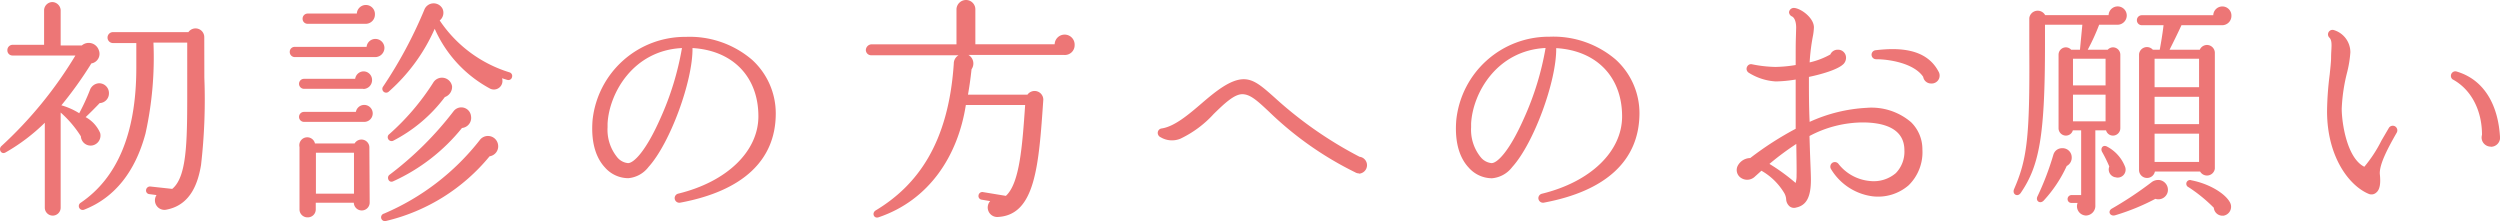
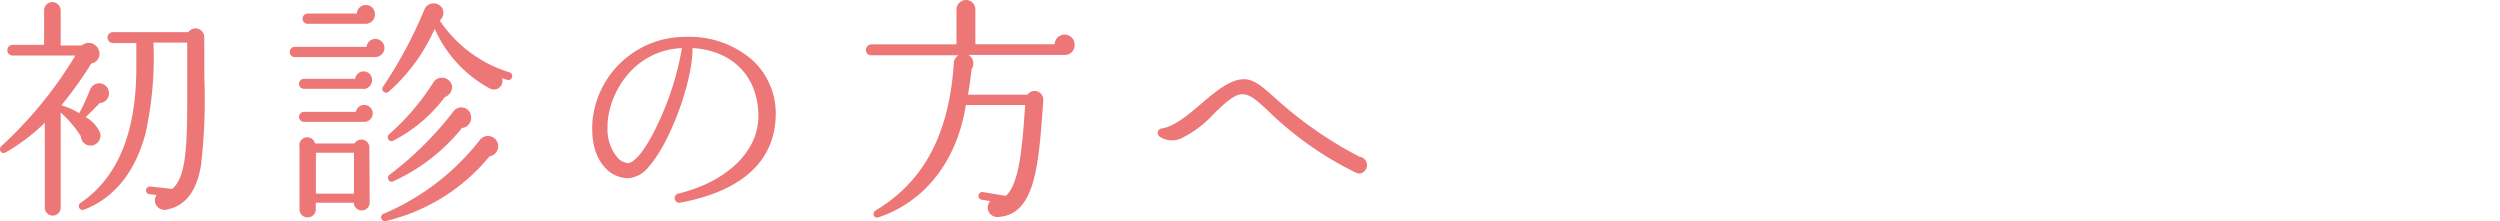
<svg xmlns="http://www.w3.org/2000/svg" viewBox="0 0 315.27 27.88">
  <defs>
    <style>.cls-1{fill:#ed7676;}</style>
  </defs>
  <title>please_title</title>
  <g id="レイヤー_2" data-name="レイヤー 2">
    <g id="contents">
      <path class="cls-1" d="M12.57,13c-.48.51-1.32,1.35-1.77,1.77a4.17,4.17,0,0,1,1.83,2,1.27,1.27,0,0,1-.93,1.56,1.23,1.23,0,0,1-1.5-1.14,13.93,13.93,0,0,0-2.55-3v12a1,1,0,0,1-1,1,1,1,0,0,1-1-1V15.48A24,24,0,0,1,.69,19.23c-.54.3-.93-.42-.51-.81A51.72,51.72,0,0,0,9.51,7H1.56a.64.64,0,0,1-.63-.66.67.67,0,0,1,.63-.69h4V1.26a1.06,1.06,0,0,1,1.05-1A1.09,1.09,0,0,1,7.65,1.26V5.73h2.67a1.34,1.34,0,0,1,2.13.57A1.23,1.23,0,0,1,11.52,8a48.85,48.85,0,0,1-3.78,5.28,8.73,8.73,0,0,1,2.25,1,26.68,26.68,0,0,0,1.38-3,1.28,1.28,0,0,1,1.14-.78,1.24,1.24,0,0,1,1.23,1.26A1.22,1.22,0,0,1,12.57,13Zm13.2-3.18a71.61,71.61,0,0,1-.42,11c-.36,2.13-1.23,5-4.32,5.61a1.2,1.2,0,0,1-1.29-1.83l-.9-.12a.45.45,0,0,1-.42-.51.5.5,0,0,1,.54-.45l2.76.3c2-1.65,1.89-6.63,1.89-13.92V5.37H19.35a44.32,44.32,0,0,1-1,11.46c-1.29,4.83-3.9,8.1-7.71,9.6a.49.49,0,0,1-.45-.87c4.5-3.06,7-8.58,7-17V5.43H14.25a.69.69,0,0,1,0-1.38h9.51a1.1,1.1,0,0,1,2,.63Z" />
      <path class="cls-1" d="M47.34,7.2H37.17a.64.64,0,0,1-.63-.66.62.62,0,0,1,.63-.63h9.06a1.11,1.11,0,0,1,1.11-1A1.14,1.14,0,0,1,48.48,6,1.17,1.17,0,0,1,47.34,7.2Zm-1.53,4H38.34a.63.63,0,0,1,0-1.26h6.45A1.09,1.09,0,0,1,45.84,9a1.08,1.08,0,0,1,1.08,1.08A1.11,1.11,0,0,1,45.81,11.22Zm.09,4.17H38.34a.63.63,0,0,1,0-1.26h6.54a1.07,1.07,0,1,1,1,1.26Zm.72,10.14a1,1,0,0,1-2,.06h-4.8v.84a1,1,0,0,1-1.05,1,1,1,0,0,1-1-1V18.54a1,1,0,0,1,1.95-.45h5a1,1,0,0,1,1.86.45ZM46.2,3H38.79a.62.62,0,0,1-.63-.63.64.64,0,0,1,.63-.66H45a1.14,1.14,0,0,1,2.28.12A1.16,1.16,0,0,1,46.2,3ZM39.84,24.42h4.8V19.26h-4.8Zm21.9-4.71a24.09,24.09,0,0,1-13.08,8.16.48.48,0,0,1-.24-.93,30.49,30.49,0,0,0,12.15-9.36,1.29,1.29,0,0,1,2.25.75A1.27,1.27,0,0,1,61.74,19.71ZM64,10.08c-.24-.06-.48-.15-.69-.21a1.08,1.08,0,0,1-1.59,1.26,15.8,15.8,0,0,1-6.9-7.5,22.85,22.85,0,0,1-5.79,7.92.48.48,0,0,1-.72-.63,55.6,55.6,0,0,0,5.19-9.66,1.26,1.26,0,0,1,2.31-.15,1.24,1.24,0,0,1-.36,1.47,16.37,16.37,0,0,0,8.79,6.54.47.47,0,0,1,.33.6A.46.46,0,0,1,64,10.08ZM56.1,12.24a19,19,0,0,1-6.54,5.52A.49.49,0,0,1,49,17a30.56,30.56,0,0,0,5.61-6.54,1.29,1.29,0,0,1,2.4.42A1.36,1.36,0,0,1,56.1,12.24Zm2.16,3.9a23.73,23.73,0,0,1-8.67,6.72c-.57.27-.87-.51-.48-.81a42.08,42.08,0,0,0,8.07-8,1.23,1.23,0,0,1,2.22.6A1.28,1.28,0,0,1,58.26,16.14Z" />
      <path class="cls-1" d="M85.77,25.56a.59.59,0,0,1-.69-.57.58.58,0,0,1,.45-.57c6.15-1.5,10.11-5.34,10.11-9.75,0-5-3.24-8.31-8.31-8.61.06,4.11-2.82,12-5.55,15a3.59,3.59,0,0,1-2.55,1.41,3.93,3.93,0,0,1-2.94-1.35c-.87-.93-1.83-2.7-1.56-6A11.73,11.73,0,0,1,86.49,4.65a12.09,12.09,0,0,1,8.34,2.88,9.14,9.14,0,0,1,3,6.78C97.83,20.22,93.66,24.09,85.77,25.56Zm-9.15-10v.48a5.49,5.49,0,0,0,1.23,3.81,2,2,0,0,0,1.35.72c.72,0,2.25-1.5,4.08-5.64A36.38,36.38,0,0,0,86,6.06C79.86,6.36,76.83,11.73,76.62,15.57Z" />
      <path class="cls-1" d="M134.19,6.93H122.13a1.25,1.25,0,0,1,.39,1.8c-.12,1.14-.27,2.19-.45,3.21h7.5a1.1,1.1,0,0,1,2,.63c-.57,8.31-1,14.52-5.7,14.79a1.2,1.2,0,0,1-1-2l-1.08-.18a.46.46,0,0,1-.39-.54.48.48,0,0,1,.54-.42l2.91.48c1.74-1.59,2.07-6.27,2.43-11.46H121.8c-1,6.42-4.62,12-11,14.16-.6.21-.9-.54-.36-.87,5.28-3.18,9.18-8.52,9.84-18.51a1.21,1.21,0,0,1,.6-1.05h-11a.67.67,0,0,1-.69-.66.75.75,0,0,1,.69-.72h10.74V1.14A1.21,1.21,0,0,1,121.83,0,1.18,1.18,0,0,1,123,1.14V5.58h10a1.26,1.26,0,0,1,2.52.09A1.23,1.23,0,0,1,134.19,6.93Z" />
      <path class="cls-1" d="M171.39,21.87a1,1,0,0,1-.51-.15,42.52,42.52,0,0,1-10.8-7.59c-1.5-1.41-2.4-2.25-3.42-2.25s-2.28,1.2-3.6,2.49a13.55,13.55,0,0,1-4.2,3.12,2.79,2.79,0,0,1-2.49-.18.61.61,0,0,1-.36-.45.56.56,0,0,1,.48-.66c1.62-.24,3.39-1.74,5.1-3.21s3.6-3,5.25-3c1.29,0,2.28.87,3.93,2.34a50.23,50.23,0,0,0,10.68,7.44,1.07,1.07,0,0,1-.06,2.13Z" />
-       <path class="cls-1" d="M194.67,25.56A.59.59,0,0,1,194,25a.58.58,0,0,1,.45-.57c6.15-1.5,10.11-5.34,10.11-9.75,0-5-3.24-8.31-8.31-8.61.06,4.11-2.82,12-5.55,15a3.59,3.59,0,0,1-2.55,1.41,3.93,3.93,0,0,1-2.94-1.35c-.87-.93-1.83-2.7-1.56-6a11.73,11.73,0,0,1,11.76-10.5,12.09,12.09,0,0,1,8.34,2.88,9.14,9.14,0,0,1,3,6.78C206.73,20.22,202.56,24.09,194.67,25.56Zm-9.15-10v.48a5.49,5.49,0,0,0,1.23,3.81,2,2,0,0,0,1.35.72c.72,0,2.25-1.5,4.08-5.64a36.38,36.38,0,0,0,2.73-8.88C188.76,6.36,185.73,11.73,185.52,15.57Z" />
-       <path class="cls-1" d="M240.69,23.37a5.88,5.88,0,0,1-4.59,1.38,7.21,7.21,0,0,1-5.19-3.42.59.59,0,0,1,.18-.81.58.58,0,0,1,.78.18,5.68,5.68,0,0,0,4,2.13,4.28,4.28,0,0,0,3.21-1,3.87,3.87,0,0,0,1.08-2.88c0-2.91-2.88-3.51-5.28-3.51a14.49,14.49,0,0,0-6.69,1.71l.06,1.95c.06,1.62.12,2.88.12,3.57,0,2.19-.57,3.24-1.89,3.51a.91.91,0,0,1-.75-.12,1.24,1.24,0,0,1-.48-.93,1.82,1.82,0,0,0-.24-.78,7.87,7.87,0,0,0-2.88-2.82l-.9.81a1.4,1.4,0,0,1-1.68.09,1.18,1.18,0,0,1-.42-1.5,1.82,1.82,0,0,1,1.59-1,40.52,40.52,0,0,1,5.73-3.69c0-2.07,0-4.14,0-6.21a16.81,16.81,0,0,1-2.52.24,7.21,7.21,0,0,1-3.42-1.11.58.58,0,0,1-.15-.81.54.54,0,0,1,.6-.24,16,16,0,0,0,2.94.33,16.82,16.82,0,0,0,2.55-.24c0-3.27,0-2.37.06-4.71,0-.69-.18-1.23-.51-1.41a.62.62,0,0,1-.39-.54A.61.61,0,0,1,226.2,1c.81,0,2.55,1.2,2.55,2.46a7.19,7.19,0,0,1-.15,1.2,25.63,25.63,0,0,0-.39,3.21,9.8,9.8,0,0,0,2.61-1,1,1,0,0,1,.93-.6,1,1,0,0,1,1.05,1,1.15,1.15,0,0,1-.27.75c-.6.66-2.43,1.26-4.41,1.68,0,1.89,0,3.78.09,5.67a19.7,19.7,0,0,1,7.17-1.77,7.67,7.67,0,0,1,5.61,1.8,4.76,4.76,0,0,1,1.44,3.45A5.83,5.83,0,0,1,240.69,23.37Zm-14.16-5.22a35.3,35.3,0,0,0-3.39,2.52,24.47,24.47,0,0,1,3.3,2.4,3.08,3.08,0,0,0,.12-1C226.59,21.51,226.53,18.78,226.53,18.15Zm17-7.62a1,1,0,0,1-1-.84c-1.17-1.74-4.35-2.22-5.91-2.22a.57.57,0,0,1-.06-1.14c2.82-.33,6.33-.27,7.89,2.67A1,1,0,0,1,243.54,10.53Z" />
-       <path class="cls-1" d="M267,3.12h-2.28a26.88,26.88,0,0,1-1.44,3.15h2.52a.91.91,0,0,1,.66-.3.93.93,0,0,1,.93.93v9.27a.93.93,0,0,1-.93.93.9.9,0,0,1-.87-.66h-1.35v9.45a1.22,1.22,0,0,1-1.17,1.29A1.17,1.17,0,0,1,262,25.59h-.78a.47.47,0,0,1-.48-.48.5.5,0,0,1,.48-.51h1.23V16.44h-1.05a.9.9,0,0,1-.87.66.93.93,0,0,1-.93-.93V6.9a.93.93,0,0,1,.93-.93.91.91,0,0,1,.66.3h1.11l.3-3.15h-4.71V5.55c0,11.49-.69,15.33-3.06,18.78-.39.57-1.11.18-.84-.48,1.62-3.72,2-6.42,1.92-17.58l0-4a1.07,1.07,0,0,1,2-.36h8A1.14,1.14,0,0,1,268.2,2,1.17,1.17,0,0,1,267,3.12Zm-6.36,17.79a16.56,16.56,0,0,1-2.91,4.38c-.45.48-1.08.06-.78-.54a35.33,35.33,0,0,0,2-5.25,1.13,1.13,0,0,1,1.11-.81,1.15,1.15,0,0,1,1.2,1.14A1.18,1.18,0,0,1,260.67,20.91Zm.78-10.14h4.11V7.41h-4.11Zm0,4.53h4.11V11.94h-4.11Zm5.31,7.05A1,1,0,0,1,266,21a17.27,17.27,0,0,0-.9-1.83c-.27-.45.09-1,.66-.66A4.85,4.85,0,0,1,268,21.06,1,1,0,0,1,266.76,22.35Zm5.07,2.73a27.8,27.8,0,0,1-5.07,2.07c-.66.18-1-.54-.36-.87a45.36,45.36,0,0,0,5-3.33,1.38,1.38,0,0,1,1-.24,1.25,1.25,0,0,1,1,1.47A1.21,1.21,0,0,1,271.83,25.08Zm8.4-21.9H275.1c-.48,1.05-1.11,2.31-1.5,3.09h3.81a1,1,0,0,1,.9-.6,1,1,0,0,1,1,1V21.27a1,1,0,0,1-1.86.36h-5.7a1,1,0,0,1-1,.81,1,1,0,0,1-1-1V6.84a1,1,0,0,1,1.74-.57h.87c.12-.63.36-2,.48-3.09h-2.73a.62.62,0,0,1-.63-.63.62.62,0,0,1,.63-.63h9A1.14,1.14,0,0,1,281.4,2,1.17,1.17,0,0,1,280.23,3.18ZM271.71,11h5.61V7.41h-5.61Zm0,4.65h5.61V12.21h-5.61Zm0,4.77h5.61V16.86h-5.61Zm8.61,6.78a1.09,1.09,0,0,1-1.14-1A19.16,19.16,0,0,0,276,23.61a.47.47,0,0,1,.36-.87c2.22.42,4.32,1.68,4.89,2.85A1.14,1.14,0,0,1,280.32,27.21Z" />
-       <path class="cls-1" d="M300.12,22c.12,1.14,0,1.92-.45,2.28a.89.89,0,0,1-.93.18c-2.46-1-5.28-4.65-5.28-10.44a39.14,39.14,0,0,1,.33-4.59c.09-.87.18-1.65.18-2.19,0-1.11.21-2-.18-2.46a.57.57,0,0,1,.48-1A2.92,2.92,0,0,1,296.4,6.6,14.27,14.27,0,0,1,296,9.09a21.94,21.94,0,0,0-.69,4.62c0,1.71.63,6.21,2.85,7.32a16.87,16.87,0,0,0,2.16-3.3l.93-1.59a.58.58,0,0,1,.78-.21.59.59,0,0,1,.21.81C301.14,18.66,300,20.79,300.12,22Zm14-3.51a1.15,1.15,0,0,1-1.17-1.17A1.52,1.52,0,0,1,313,17c0-3.15-1.41-5.76-3.72-7a.57.57,0,0,1,.45-1c3.51,1,5.34,4.2,5.55,8.43A1.16,1.16,0,0,1,314.1,18.51Z" />
    </g>
  </g>
</svg>